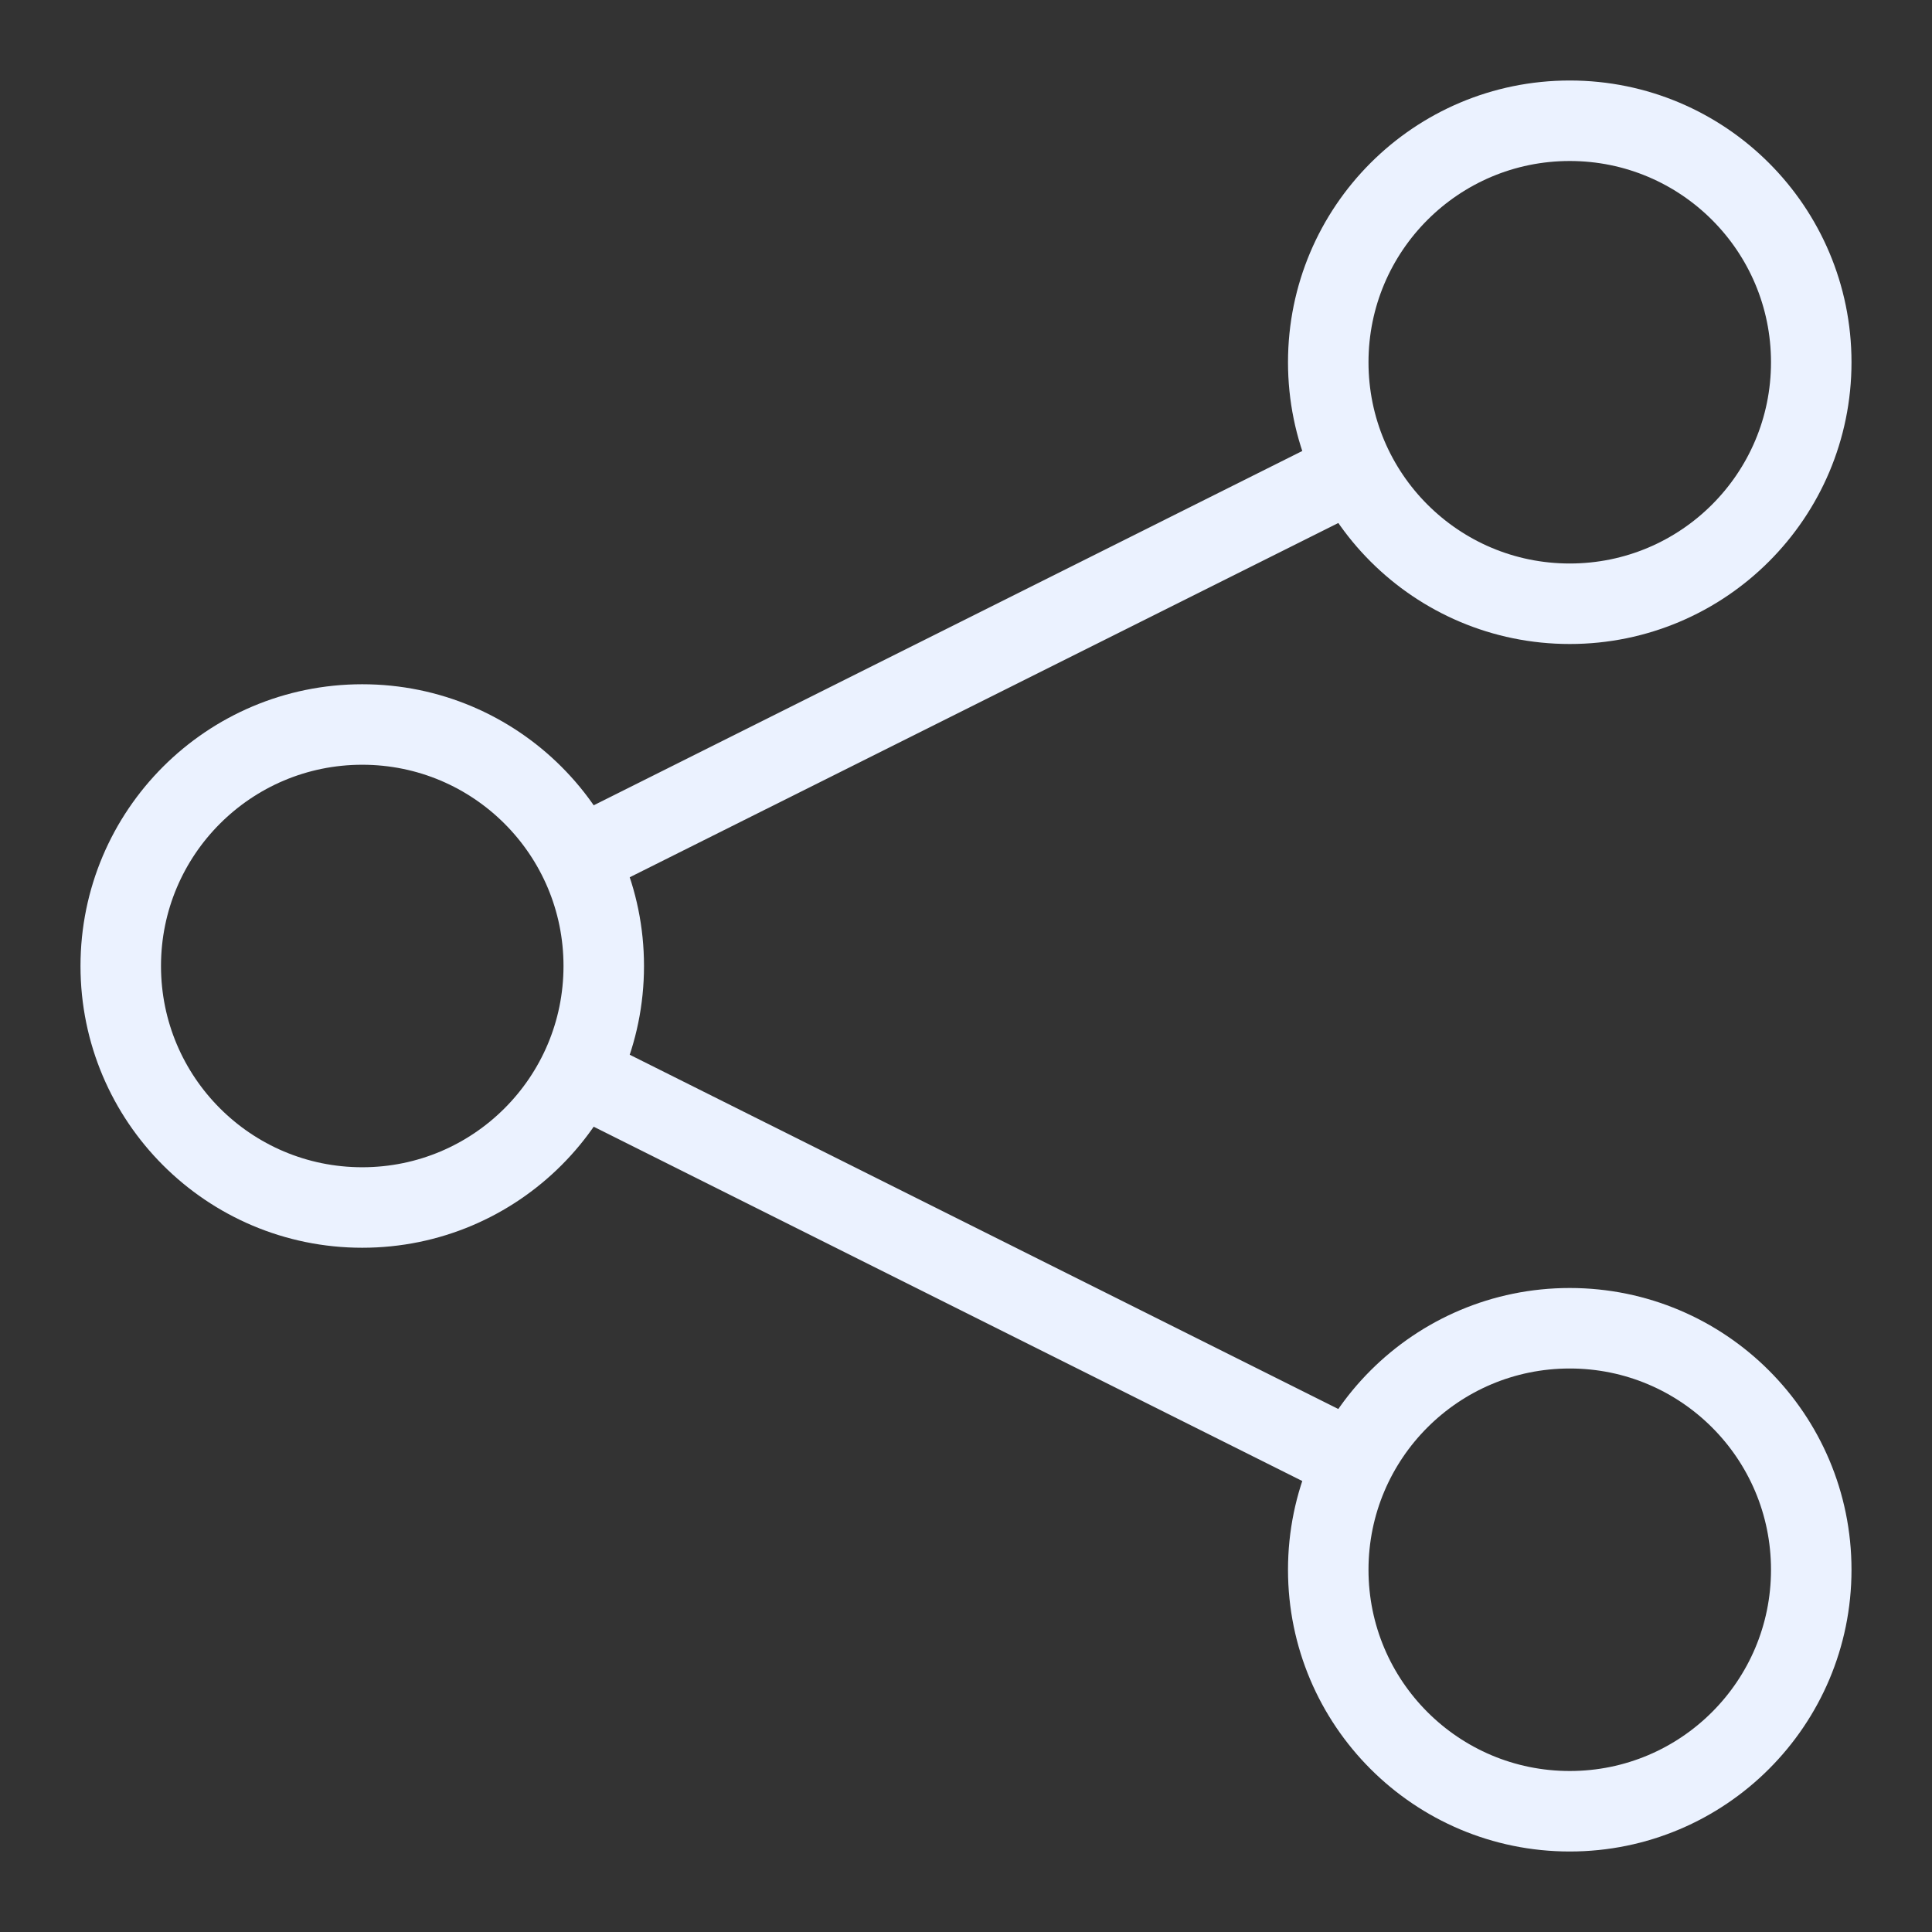
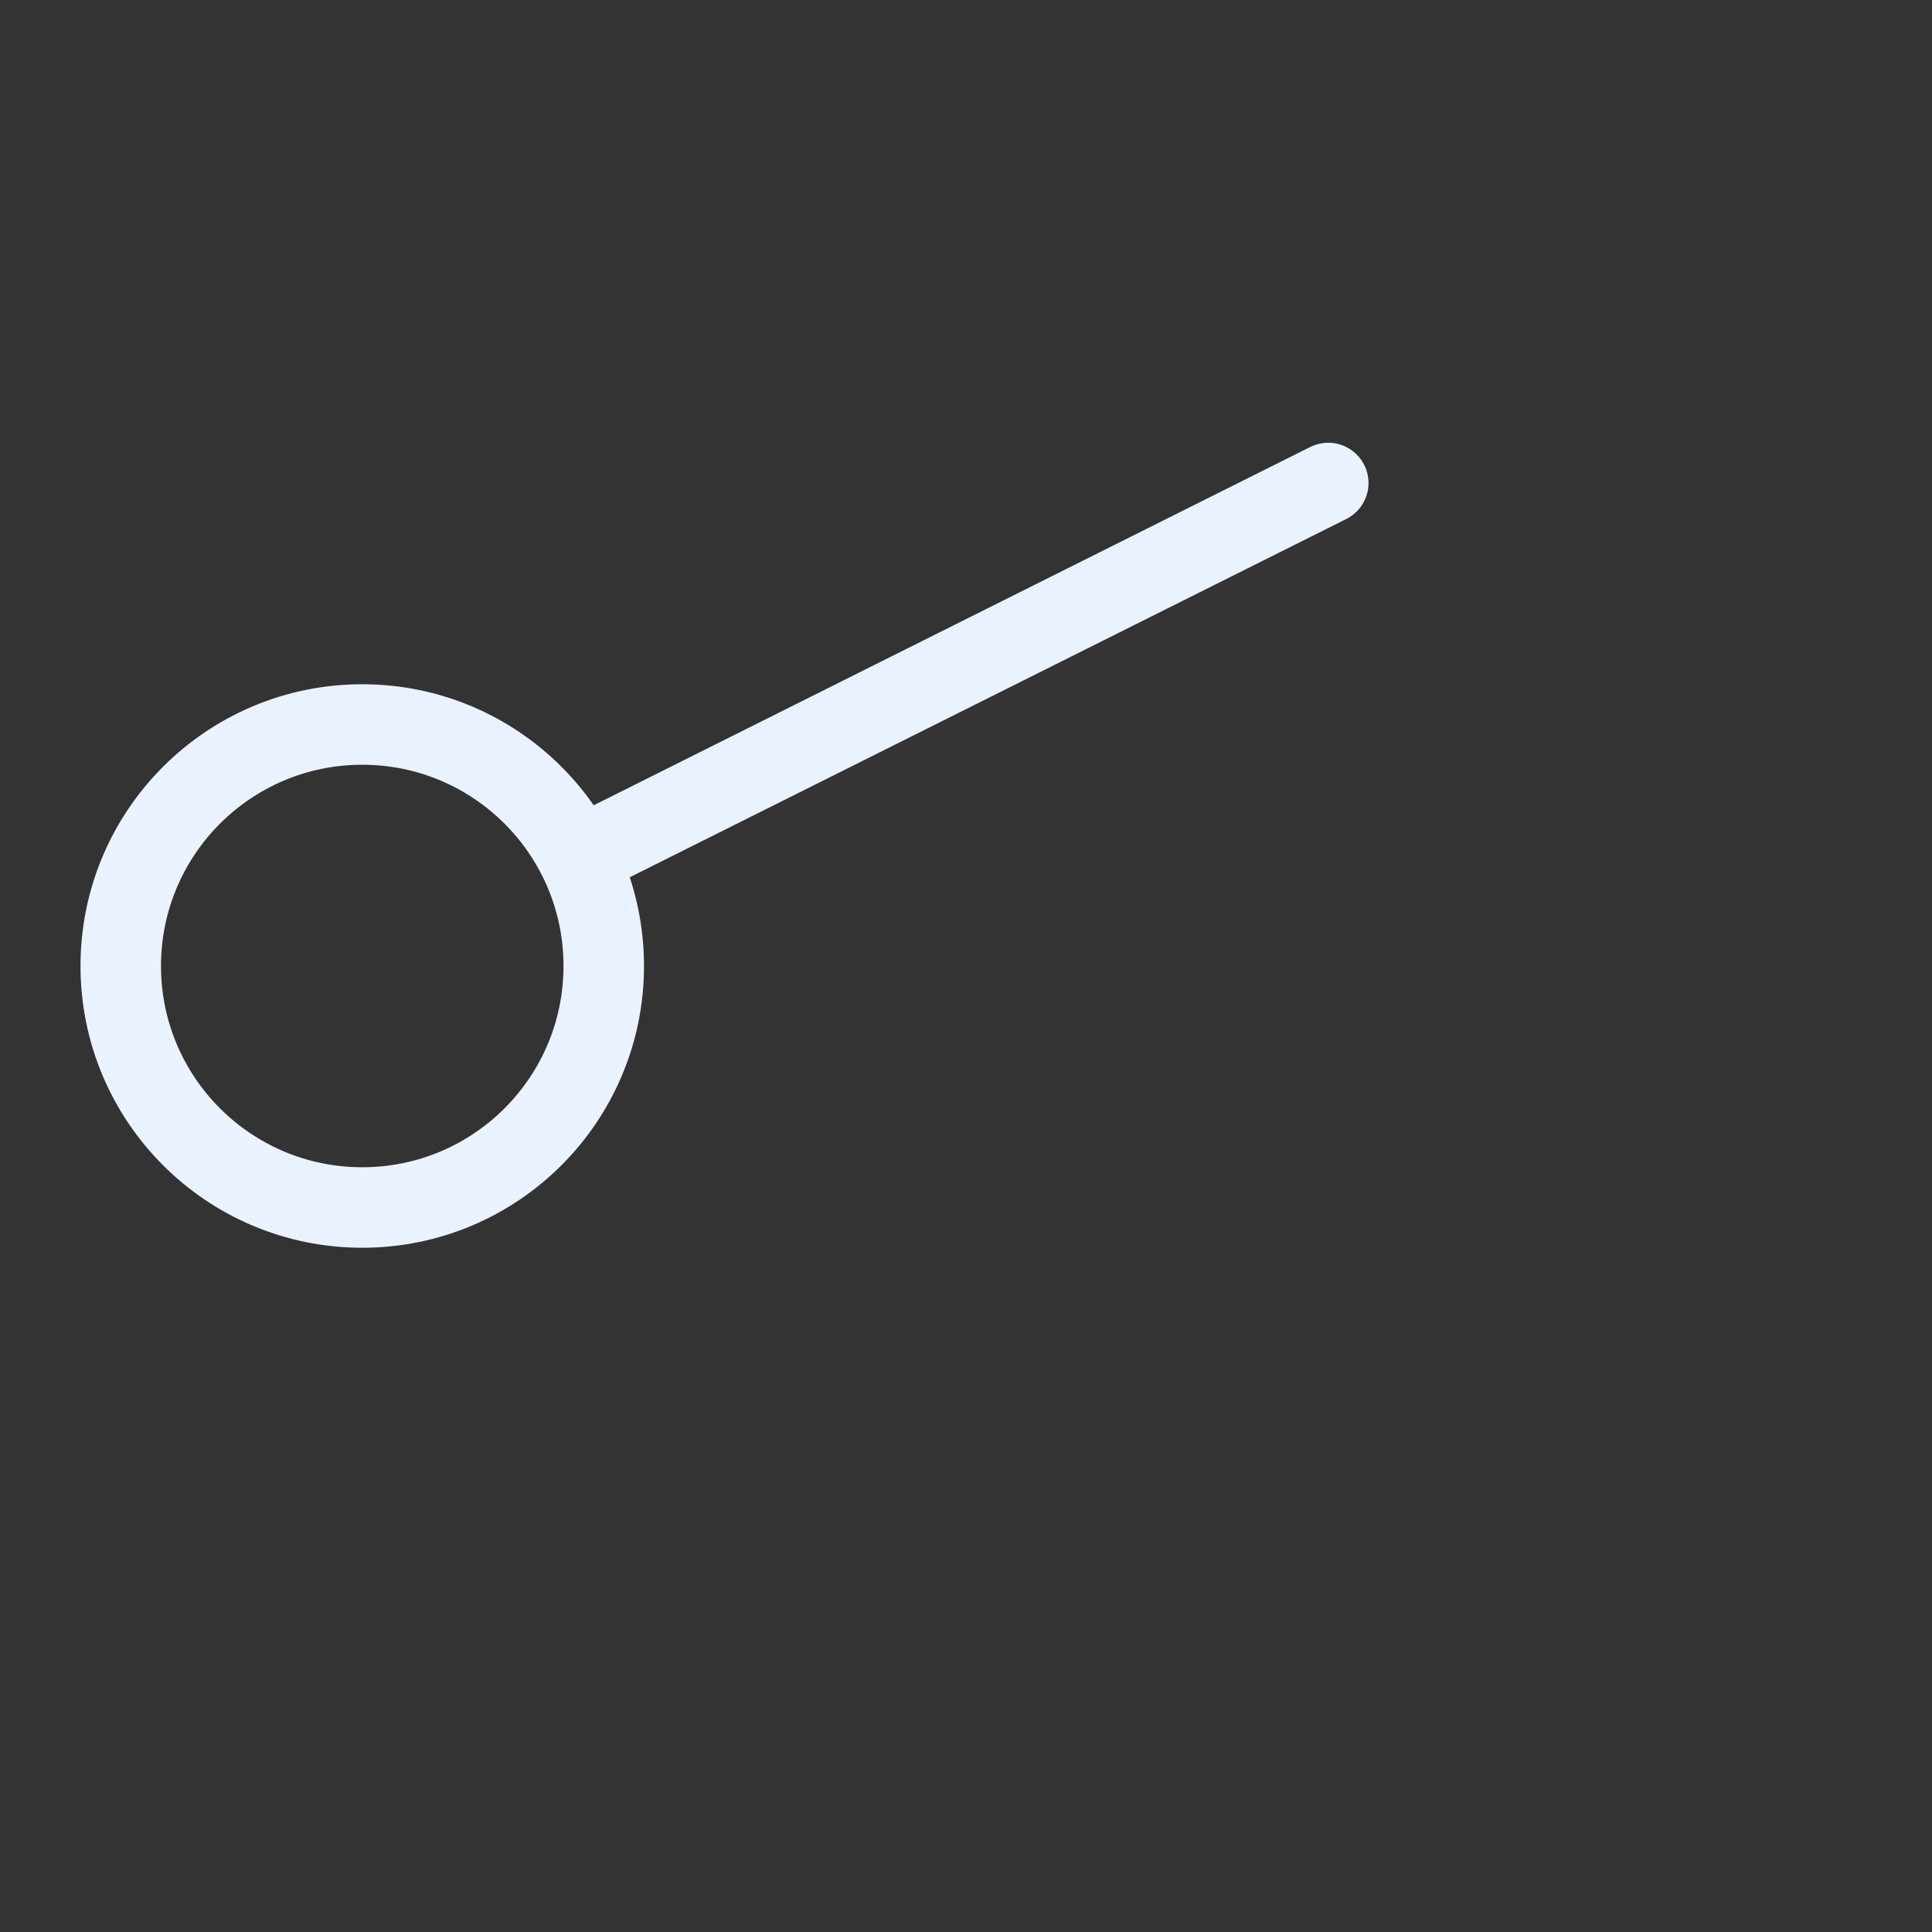
<svg xmlns="http://www.w3.org/2000/svg" width="48" height="48" viewBox="0 0 48 48" fill="none">
  <rect x="0" y="0" width="48" height="48" fill="#333333" stroke="none" />
-   <path d="M39 15C42.314 15 45 12.314 45 9C45 5.686 42.314 3 39 3C35.686 3 33 5.686 33 9C33 12.314 35.686 15 39 15Z" stroke="#EBF2FF" stroke-width="2" stroke-linecap="round" stroke-linejoin="round" />
  <path d="M9 30C12.314 30 15 27.314 15 24C15 20.686 12.314 18 9 18C5.686 18 3 20.686 3 24C3 27.314 5.686 30 9 30Z" stroke="#EBF2FF" stroke-width="2" stroke-linecap="round" stroke-linejoin="round" />
-   <path d="M39 45C42.314 45 45 42.314 45 39C45 35.686 42.314 33 39 33C35.686 33 33 35.686 33 39C33 42.314 35.686 45 39 45Z" stroke="#EBF2FF" stroke-width="2" stroke-linecap="round" stroke-linejoin="round" />
-   <path d="M15 27L33 36" stroke="#EBF2FF" stroke-width="2" stroke-linecap="round" stroke-linejoin="round" />
  <path d="M33 12L15 21" stroke="#EBF2FF" stroke-width="2" stroke-linecap="round" stroke-linejoin="round" />
</svg>